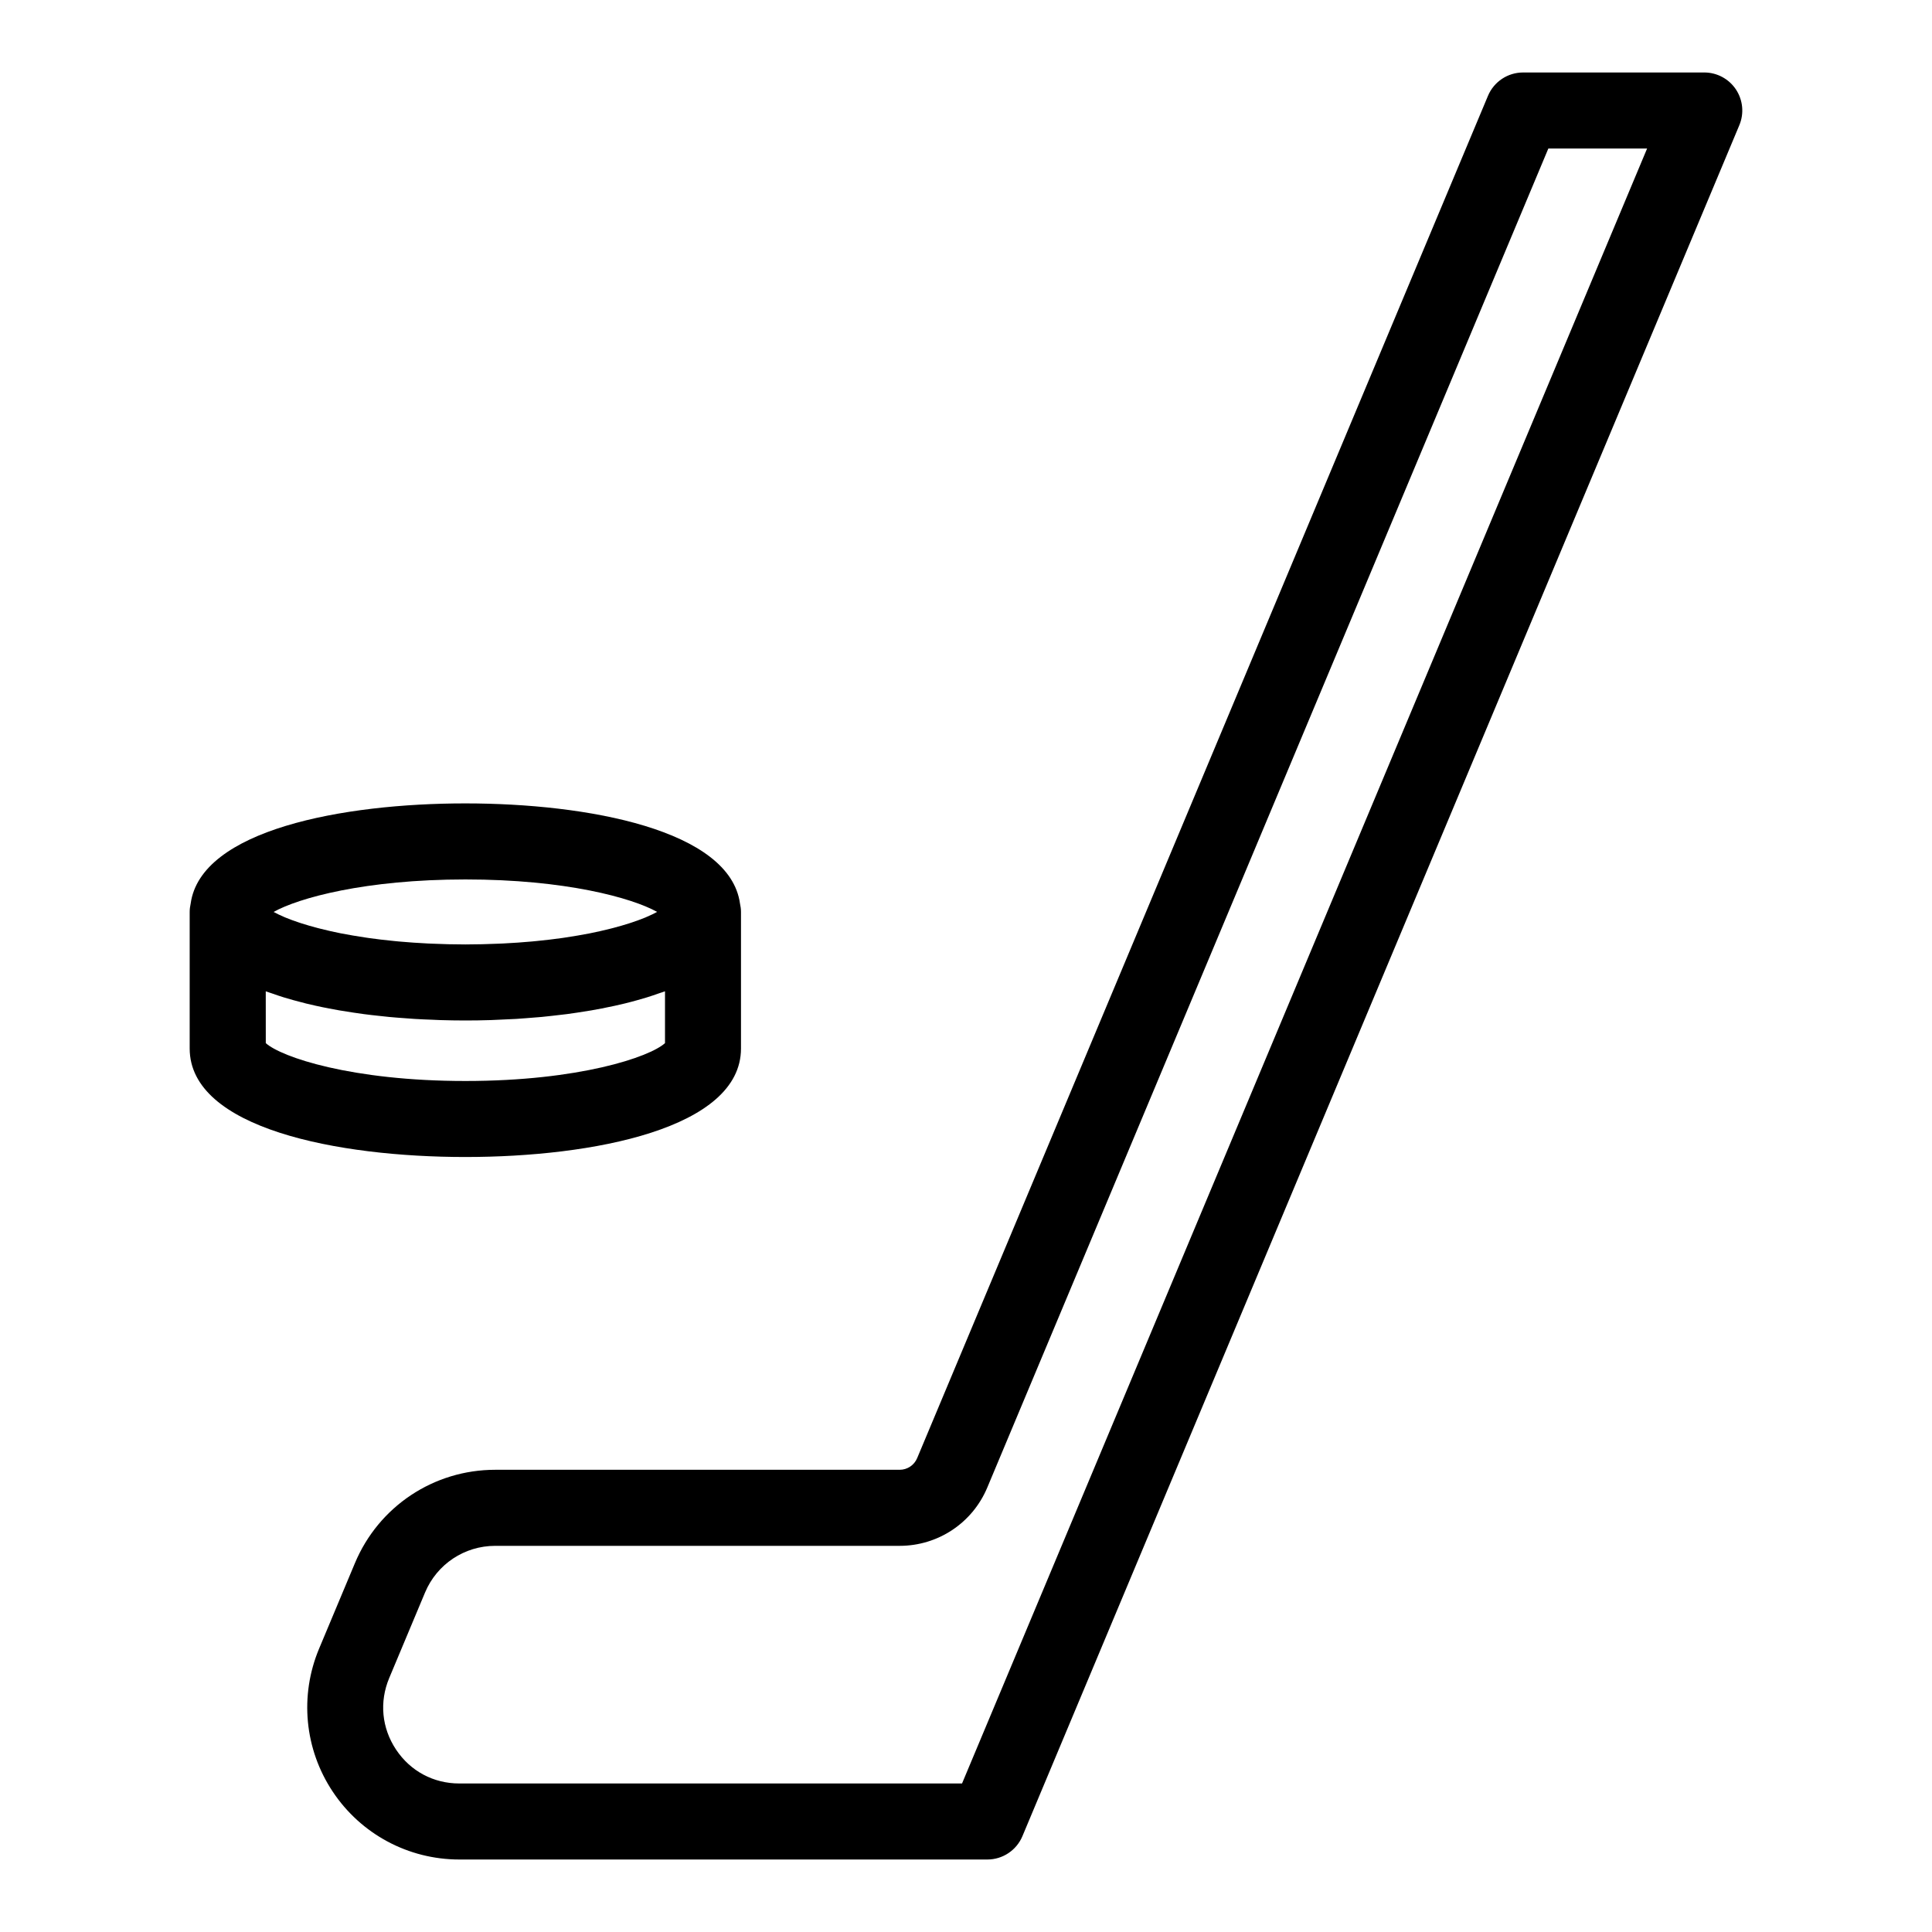
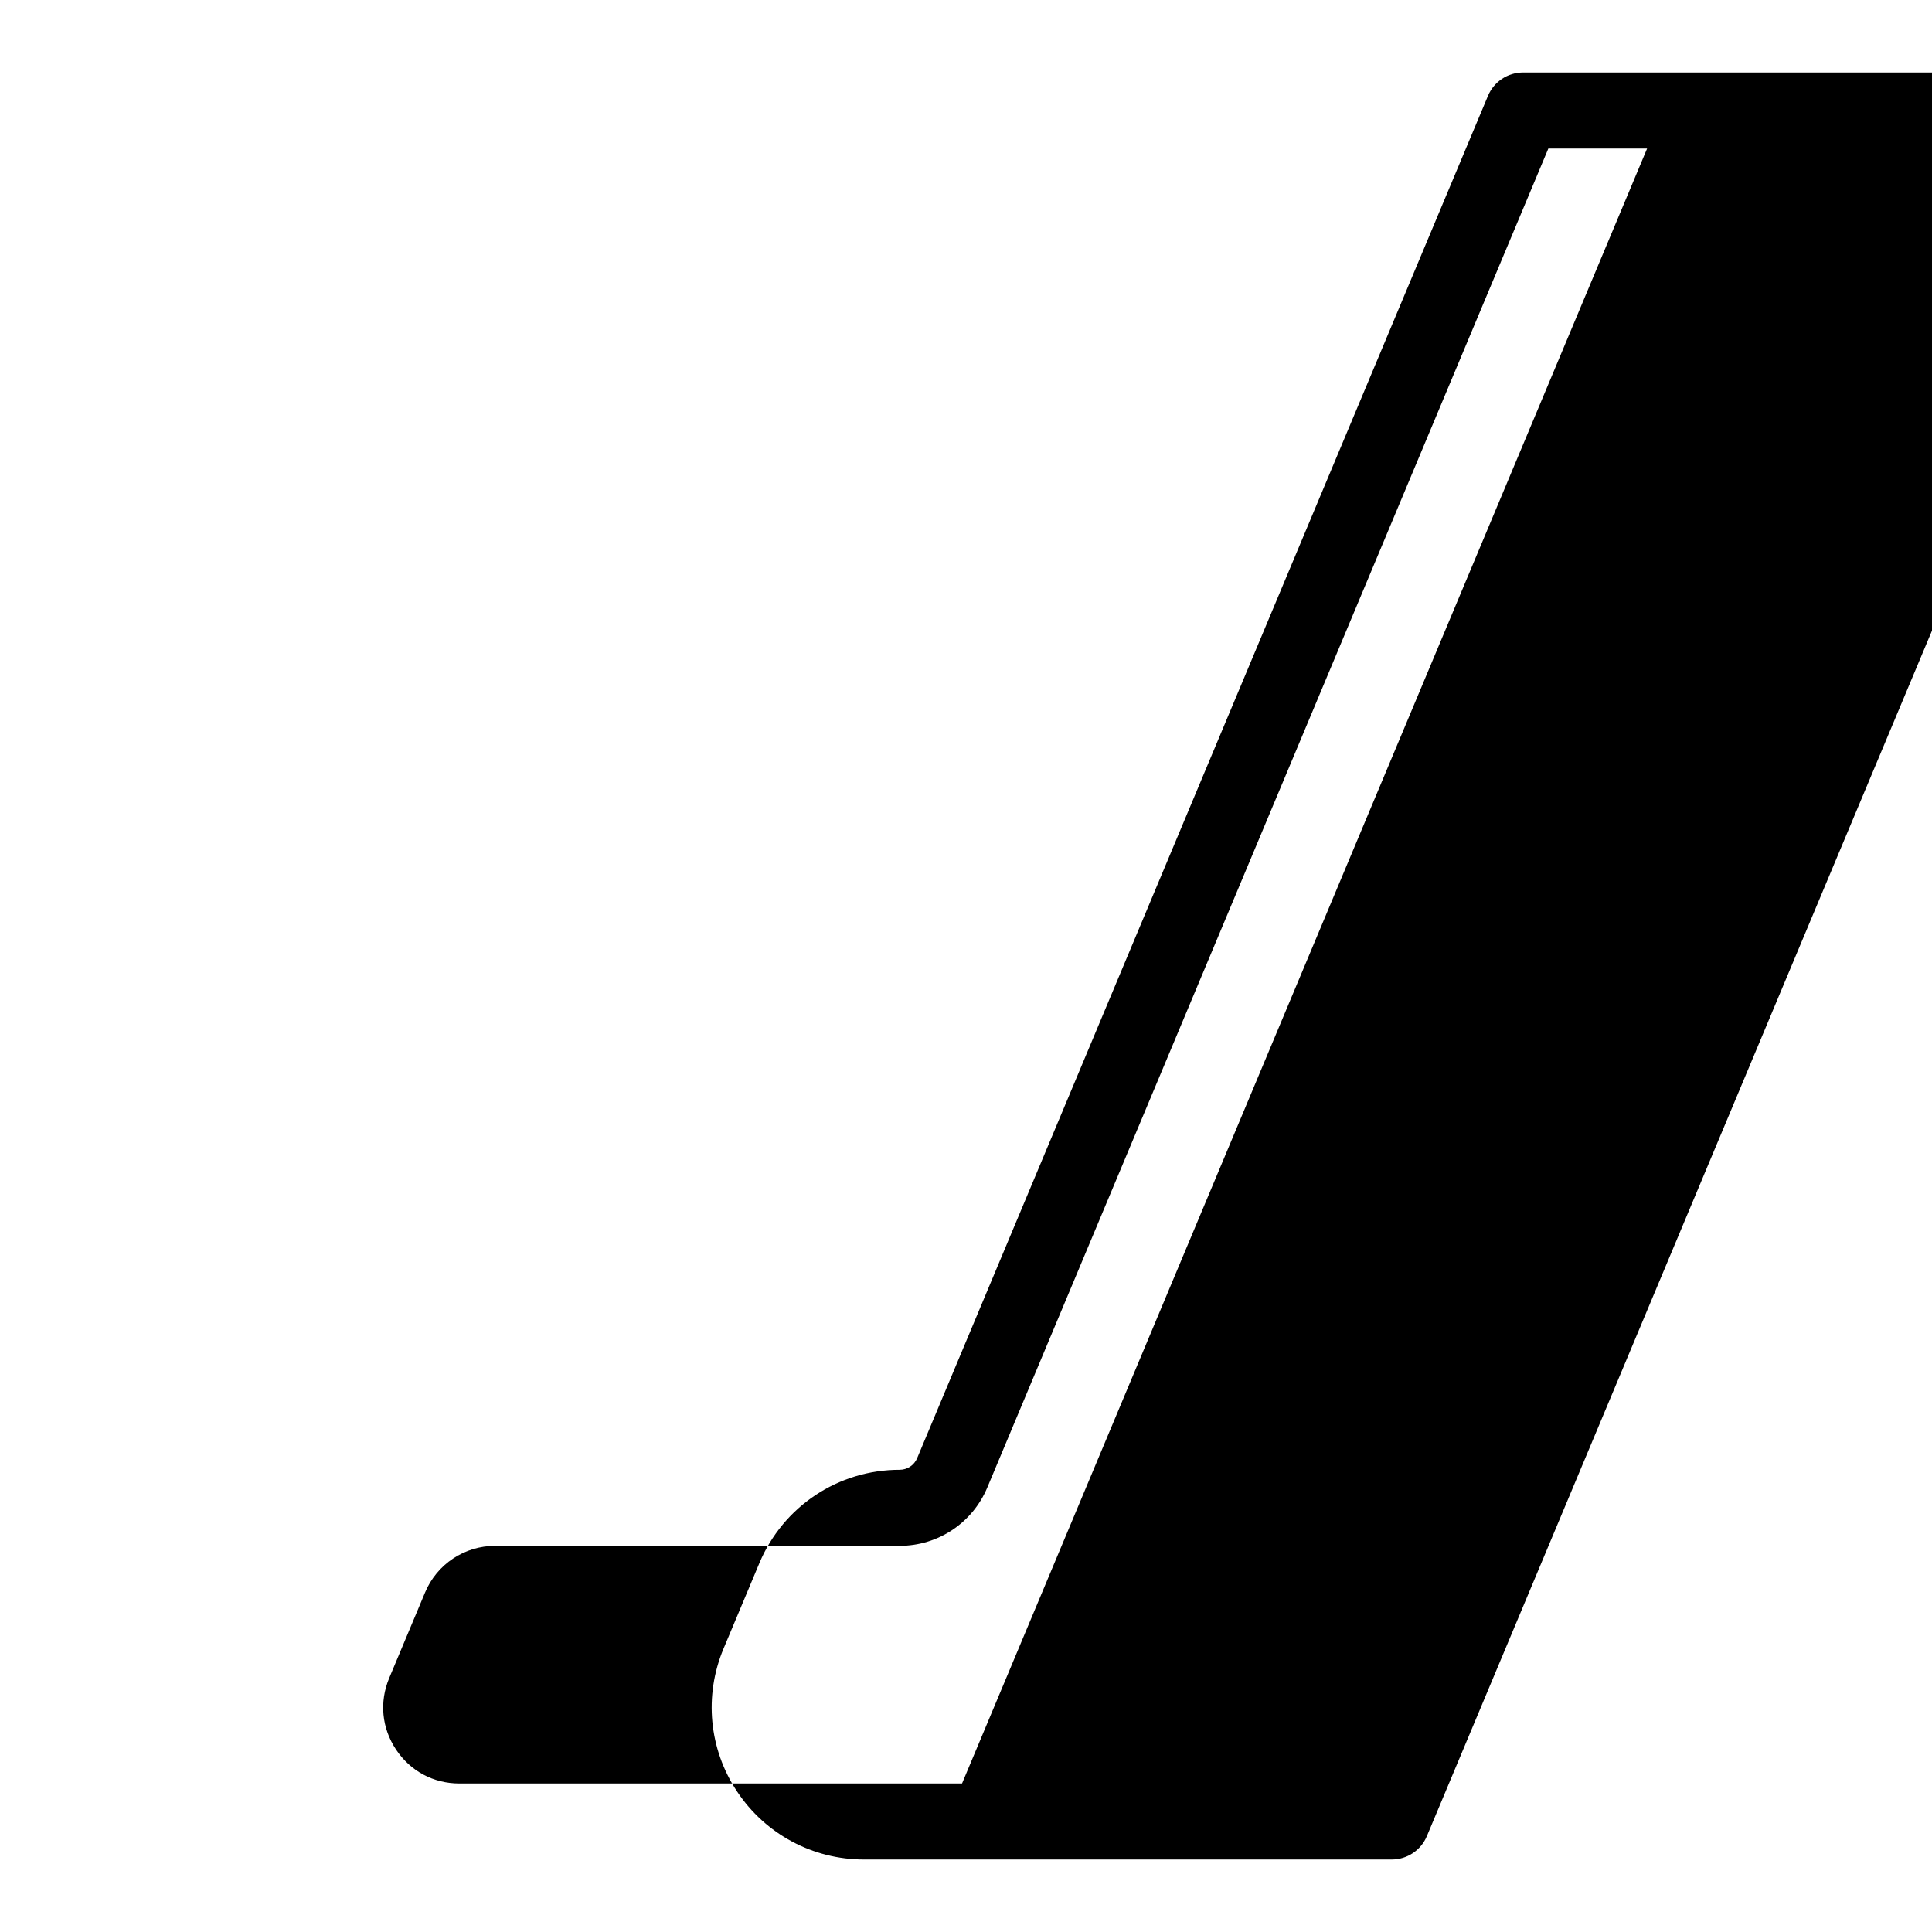
<svg xmlns="http://www.w3.org/2000/svg" fill="#000000" width="800px" height="800px" version="1.1" viewBox="144 144 512 512">
  <g>
-     <path d="m340.37 421.86v-36.188c0-0.762-0.102-1.496-0.262-2.207-2.684-19.523-40.309-26.555-72.789-26.555-32.48-0.004-70.105 7.031-72.789 26.547-0.16 0.715-0.262 1.449-0.262 2.207v36.188c0 21.23 39.352 28.766 73.051 28.766 33.699 0.004 73.051-7.527 73.051-28.758zm-22.23-36.195c-0.02 0.016-0.055 0.023-0.074 0.039-0.742 0.414-1.641 0.836-2.648 1.266-0.145 0.066-0.277 0.125-0.422 0.188-1.027 0.422-2.203 0.852-3.473 1.281-0.246 0.082-0.492 0.168-0.75 0.246-1.32 0.422-2.75 0.84-4.312 1.25-0.262 0.066-0.543 0.137-0.816 0.203-1.676 0.418-3.449 0.836-5.379 1.215-0.059 0.012-0.125 0.02-0.188 0.035-1.91 0.371-3.969 0.719-6.117 1.043-0.316 0.047-0.629 0.102-0.953 0.145-2.137 0.301-4.402 0.57-6.762 0.801-0.453 0.047-0.91 0.09-1.371 0.133-2.414 0.215-4.922 0.398-7.551 0.523-0.406 0.02-0.832 0.035-1.246 0.051-2.805 0.117-5.699 0.203-8.746 0.203s-5.941-0.082-8.746-0.203c-0.414-0.016-0.832-0.031-1.238-0.051-2.629-0.125-5.144-0.312-7.559-0.523-0.457-0.039-0.91-0.086-1.367-0.133-2.363-0.23-4.637-0.5-6.777-0.805-0.316-0.047-0.621-0.098-0.934-0.141-2.168-0.324-4.238-0.672-6.16-1.047-0.051-0.012-0.105-0.016-0.152-0.023-1.945-0.383-3.727-0.801-5.41-1.223-0.258-0.066-0.527-0.125-0.781-0.195-1.57-0.406-3.012-0.832-4.336-1.254-0.246-0.082-0.488-0.16-0.73-0.242-1.281-0.43-2.457-0.855-3.488-1.285-0.145-0.059-0.273-0.121-0.418-0.18-1.008-0.434-1.914-0.863-2.656-1.27-0.02-0.012-0.055-0.023-0.074-0.039 6.613-3.699 24.262-8.609 50.82-8.609 26.559-0.012 44.199 4.902 50.816 8.602zm-103.72 21.039c0.523 0.203 1.102 0.363 1.641 0.555 1.043 0.367 2.086 0.734 3.18 1.066 0.801 0.246 1.621 0.48 2.449 0.711 1.109 0.312 2.227 0.609 3.375 0.891 0.863 0.211 1.734 0.414 2.613 0.605 1.176 0.262 2.363 0.508 3.566 0.734 0.902 0.172 1.797 0.336 2.719 0.5 1.238 0.211 2.488 0.406 3.75 0.594 0.918 0.133 1.828 0.273 2.762 0.395 1.301 0.172 2.613 0.316 3.93 0.457 0.918 0.102 1.824 0.207 2.746 0.293 1.379 0.133 2.762 0.23 4.152 0.332 0.863 0.059 1.719 0.137 2.586 0.188 1.527 0.098 3.047 0.156 4.574 0.211 0.73 0.031 1.461 0.074 2.188 0.098 2.242 0.066 4.469 0.105 6.676 0.105s4.434-0.035 6.676-0.105c0.73-0.02 1.457-0.066 2.188-0.098 1.523-0.059 3.043-0.121 4.574-0.211 0.863-0.051 1.723-0.125 2.586-0.188 1.391-0.102 2.769-0.207 4.152-0.332 0.922-0.086 1.828-0.191 2.746-0.293 1.316-0.141 2.625-0.289 3.93-0.457 0.934-0.121 1.844-0.258 2.762-0.395 1.258-0.188 2.516-0.383 3.75-0.594 0.918-0.156 1.82-0.324 2.719-0.5 1.211-0.23 2.394-0.48 3.566-0.734 0.883-0.195 1.754-0.395 2.613-0.605 1.148-0.281 2.266-0.578 3.375-0.891 0.828-0.23 1.648-0.465 2.449-0.711 1.094-0.336 2.137-0.699 3.18-1.066 0.539-0.191 1.117-0.352 1.641-0.555v13.734c-4.07 3.691-22.742 10.035-52.898 10.035s-48.824-6.34-52.898-10.035l-0.008-13.734z" />
-     <path d="m595.65 163.21h-48.023c-4.062 0-7.723 2.438-9.297 6.184l-151.27 361.02c-0.785 1.879-2.609 3.094-4.644 3.094h-107.18c-16.289 0-30.879 9.707-37.172 24.727l-9.5 22.672c-5.223 12.473-3.875 26.648 3.617 37.902 7.488 11.258 20.031 17.98 33.555 17.98h139.92c4.062 0 7.723-2.438 9.297-6.184l189.99-453.43c1.305-3.113 0.961-6.664-0.906-9.477-1.871-2.805-5.019-4.492-8.391-4.492zm-196.7 453.43h-133.22c-6.863 0-12.977-3.273-16.777-8.988-3.797-5.715-4.457-12.621-1.809-18.953l9.5-22.672c3.148-7.508 10.438-12.363 18.586-12.363h107.18c10.184 0 19.301-6.066 23.234-15.457l148.68-354.84h26.172z" />
+     <path d="m595.65 163.21h-48.023c-4.062 0-7.723 2.438-9.297 6.184l-151.27 361.02c-0.785 1.879-2.609 3.094-4.644 3.094c-16.289 0-30.879 9.707-37.172 24.727l-9.5 22.672c-5.223 12.473-3.875 26.648 3.617 37.902 7.488 11.258 20.031 17.98 33.555 17.98h139.92c4.062 0 7.723-2.438 9.297-6.184l189.99-453.43c1.305-3.113 0.961-6.664-0.906-9.477-1.871-2.805-5.019-4.492-8.391-4.492zm-196.7 453.43h-133.22c-6.863 0-12.977-3.273-16.777-8.988-3.797-5.715-4.457-12.621-1.809-18.953l9.5-22.672c3.148-7.508 10.438-12.363 18.586-12.363h107.18c10.184 0 19.301-6.066 23.234-15.457l148.68-354.84h26.172z" />
  </g>
</svg>